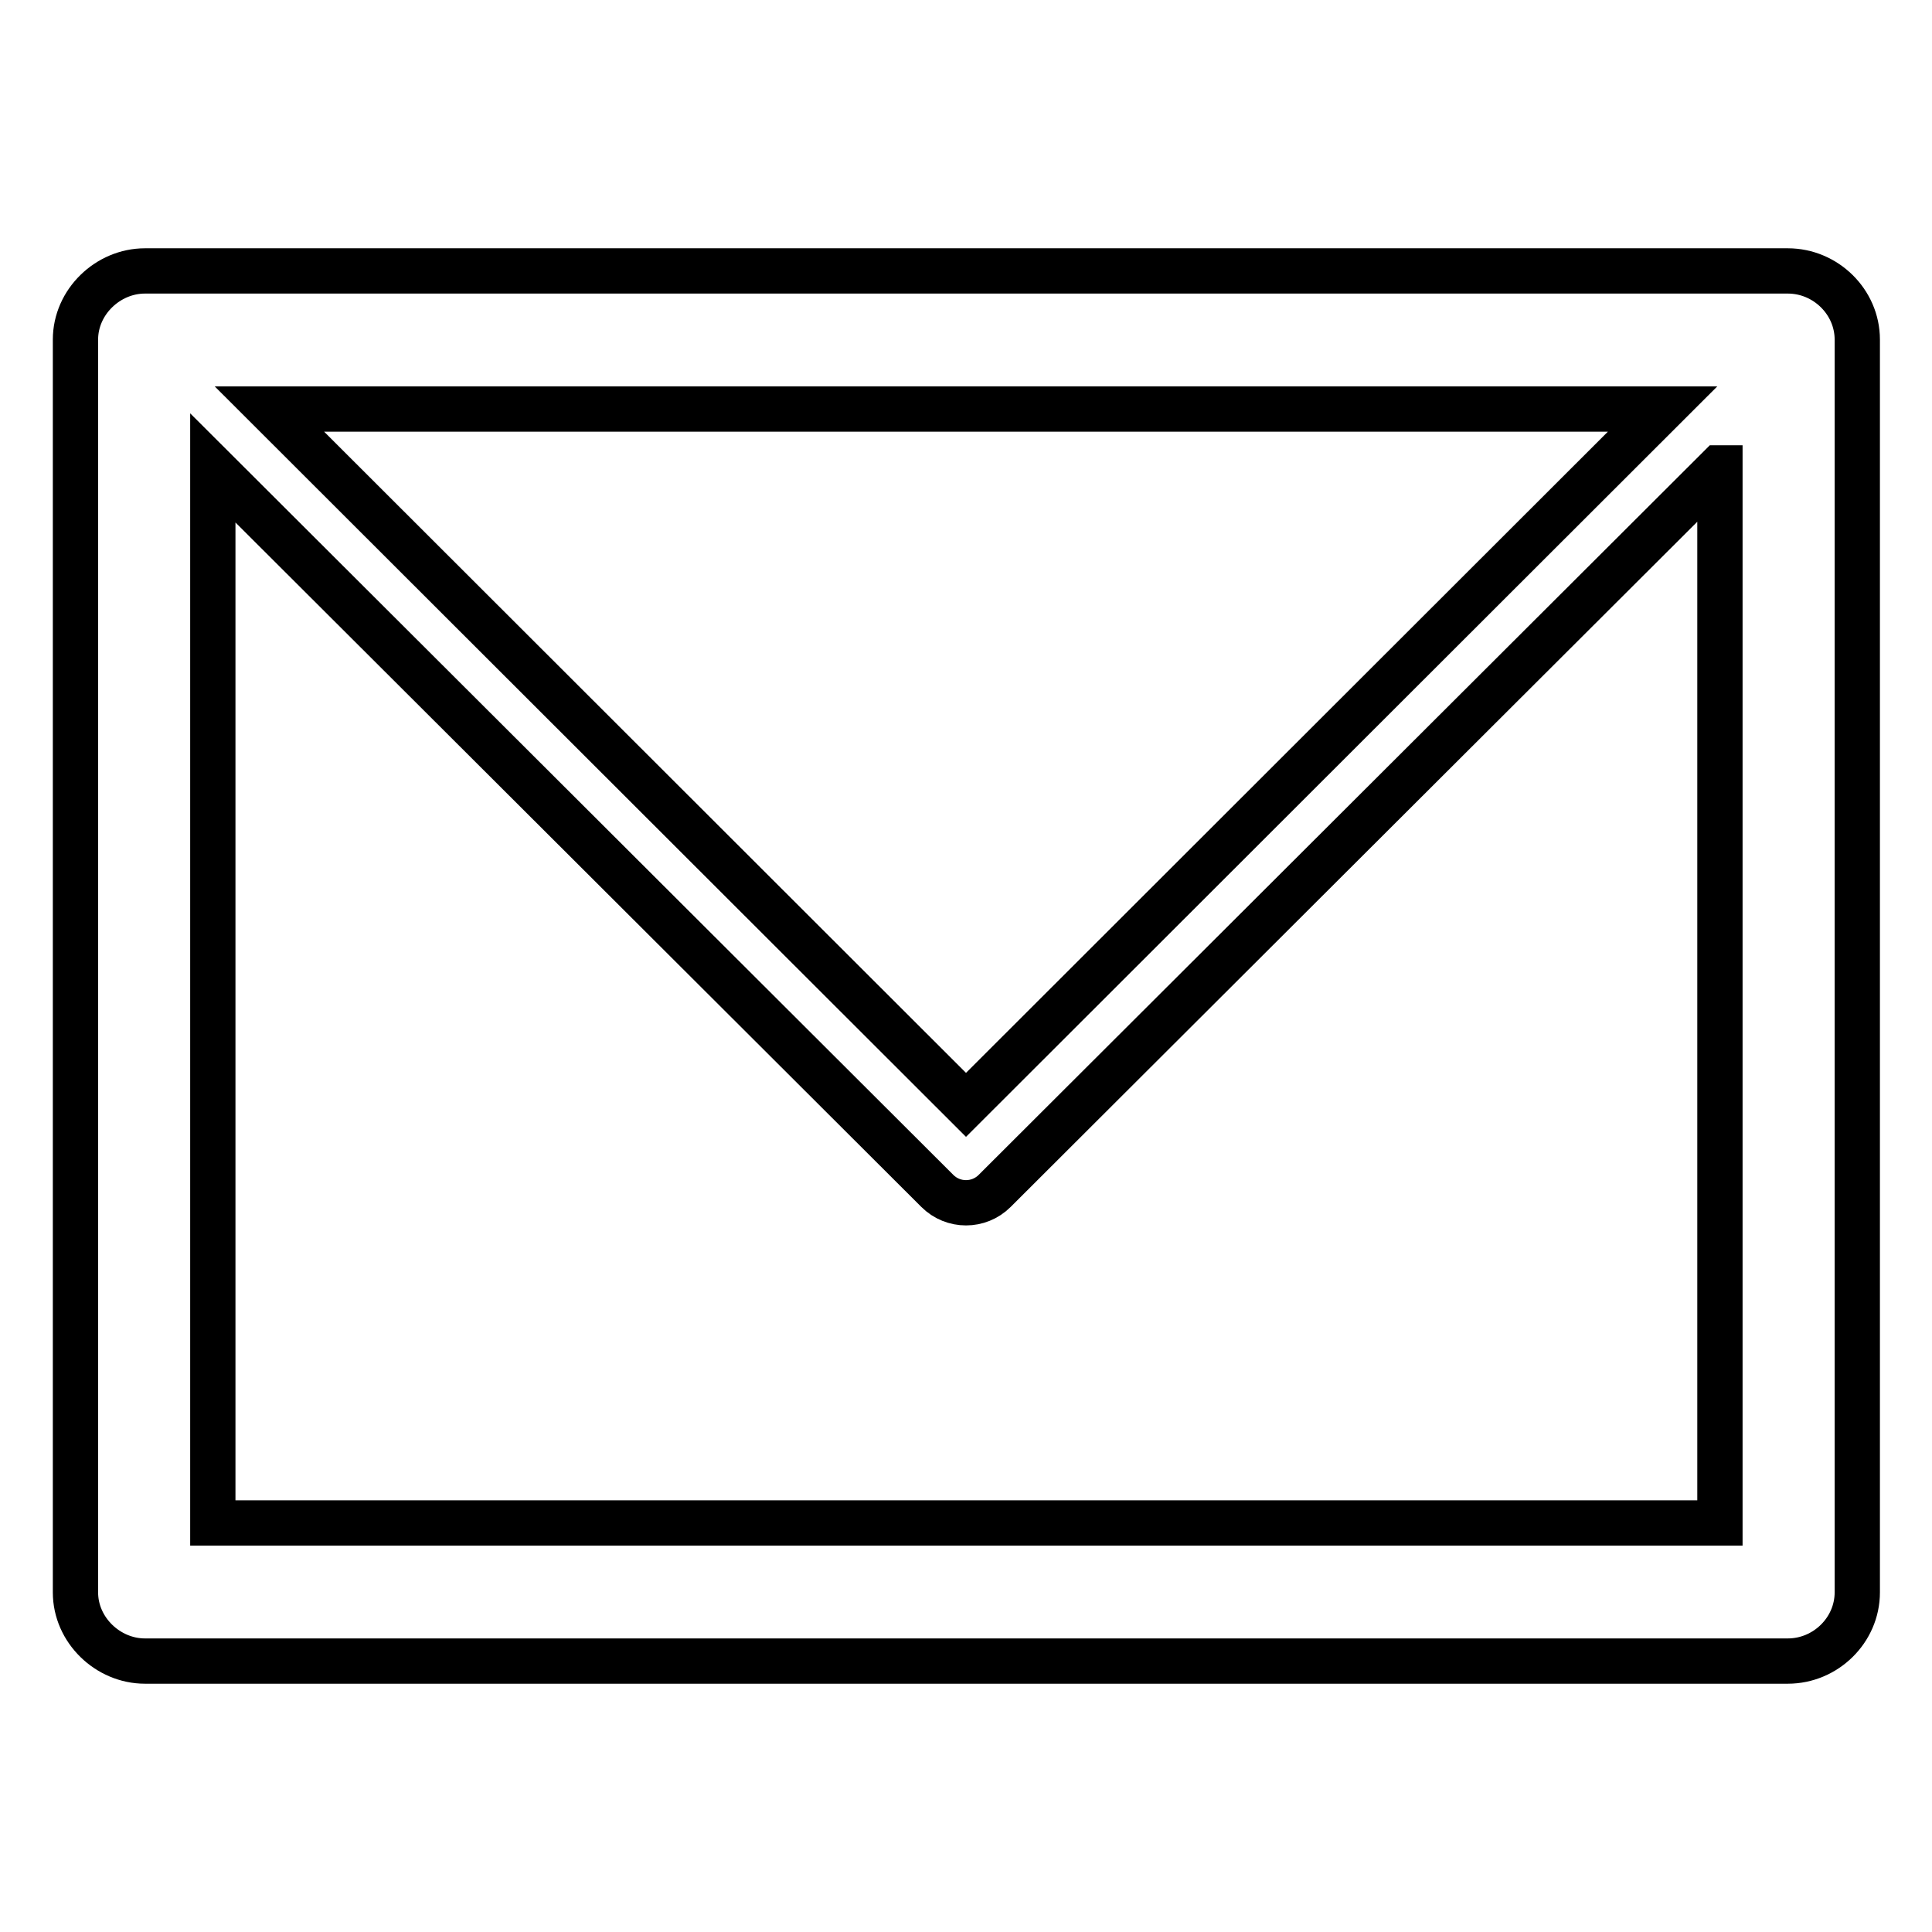
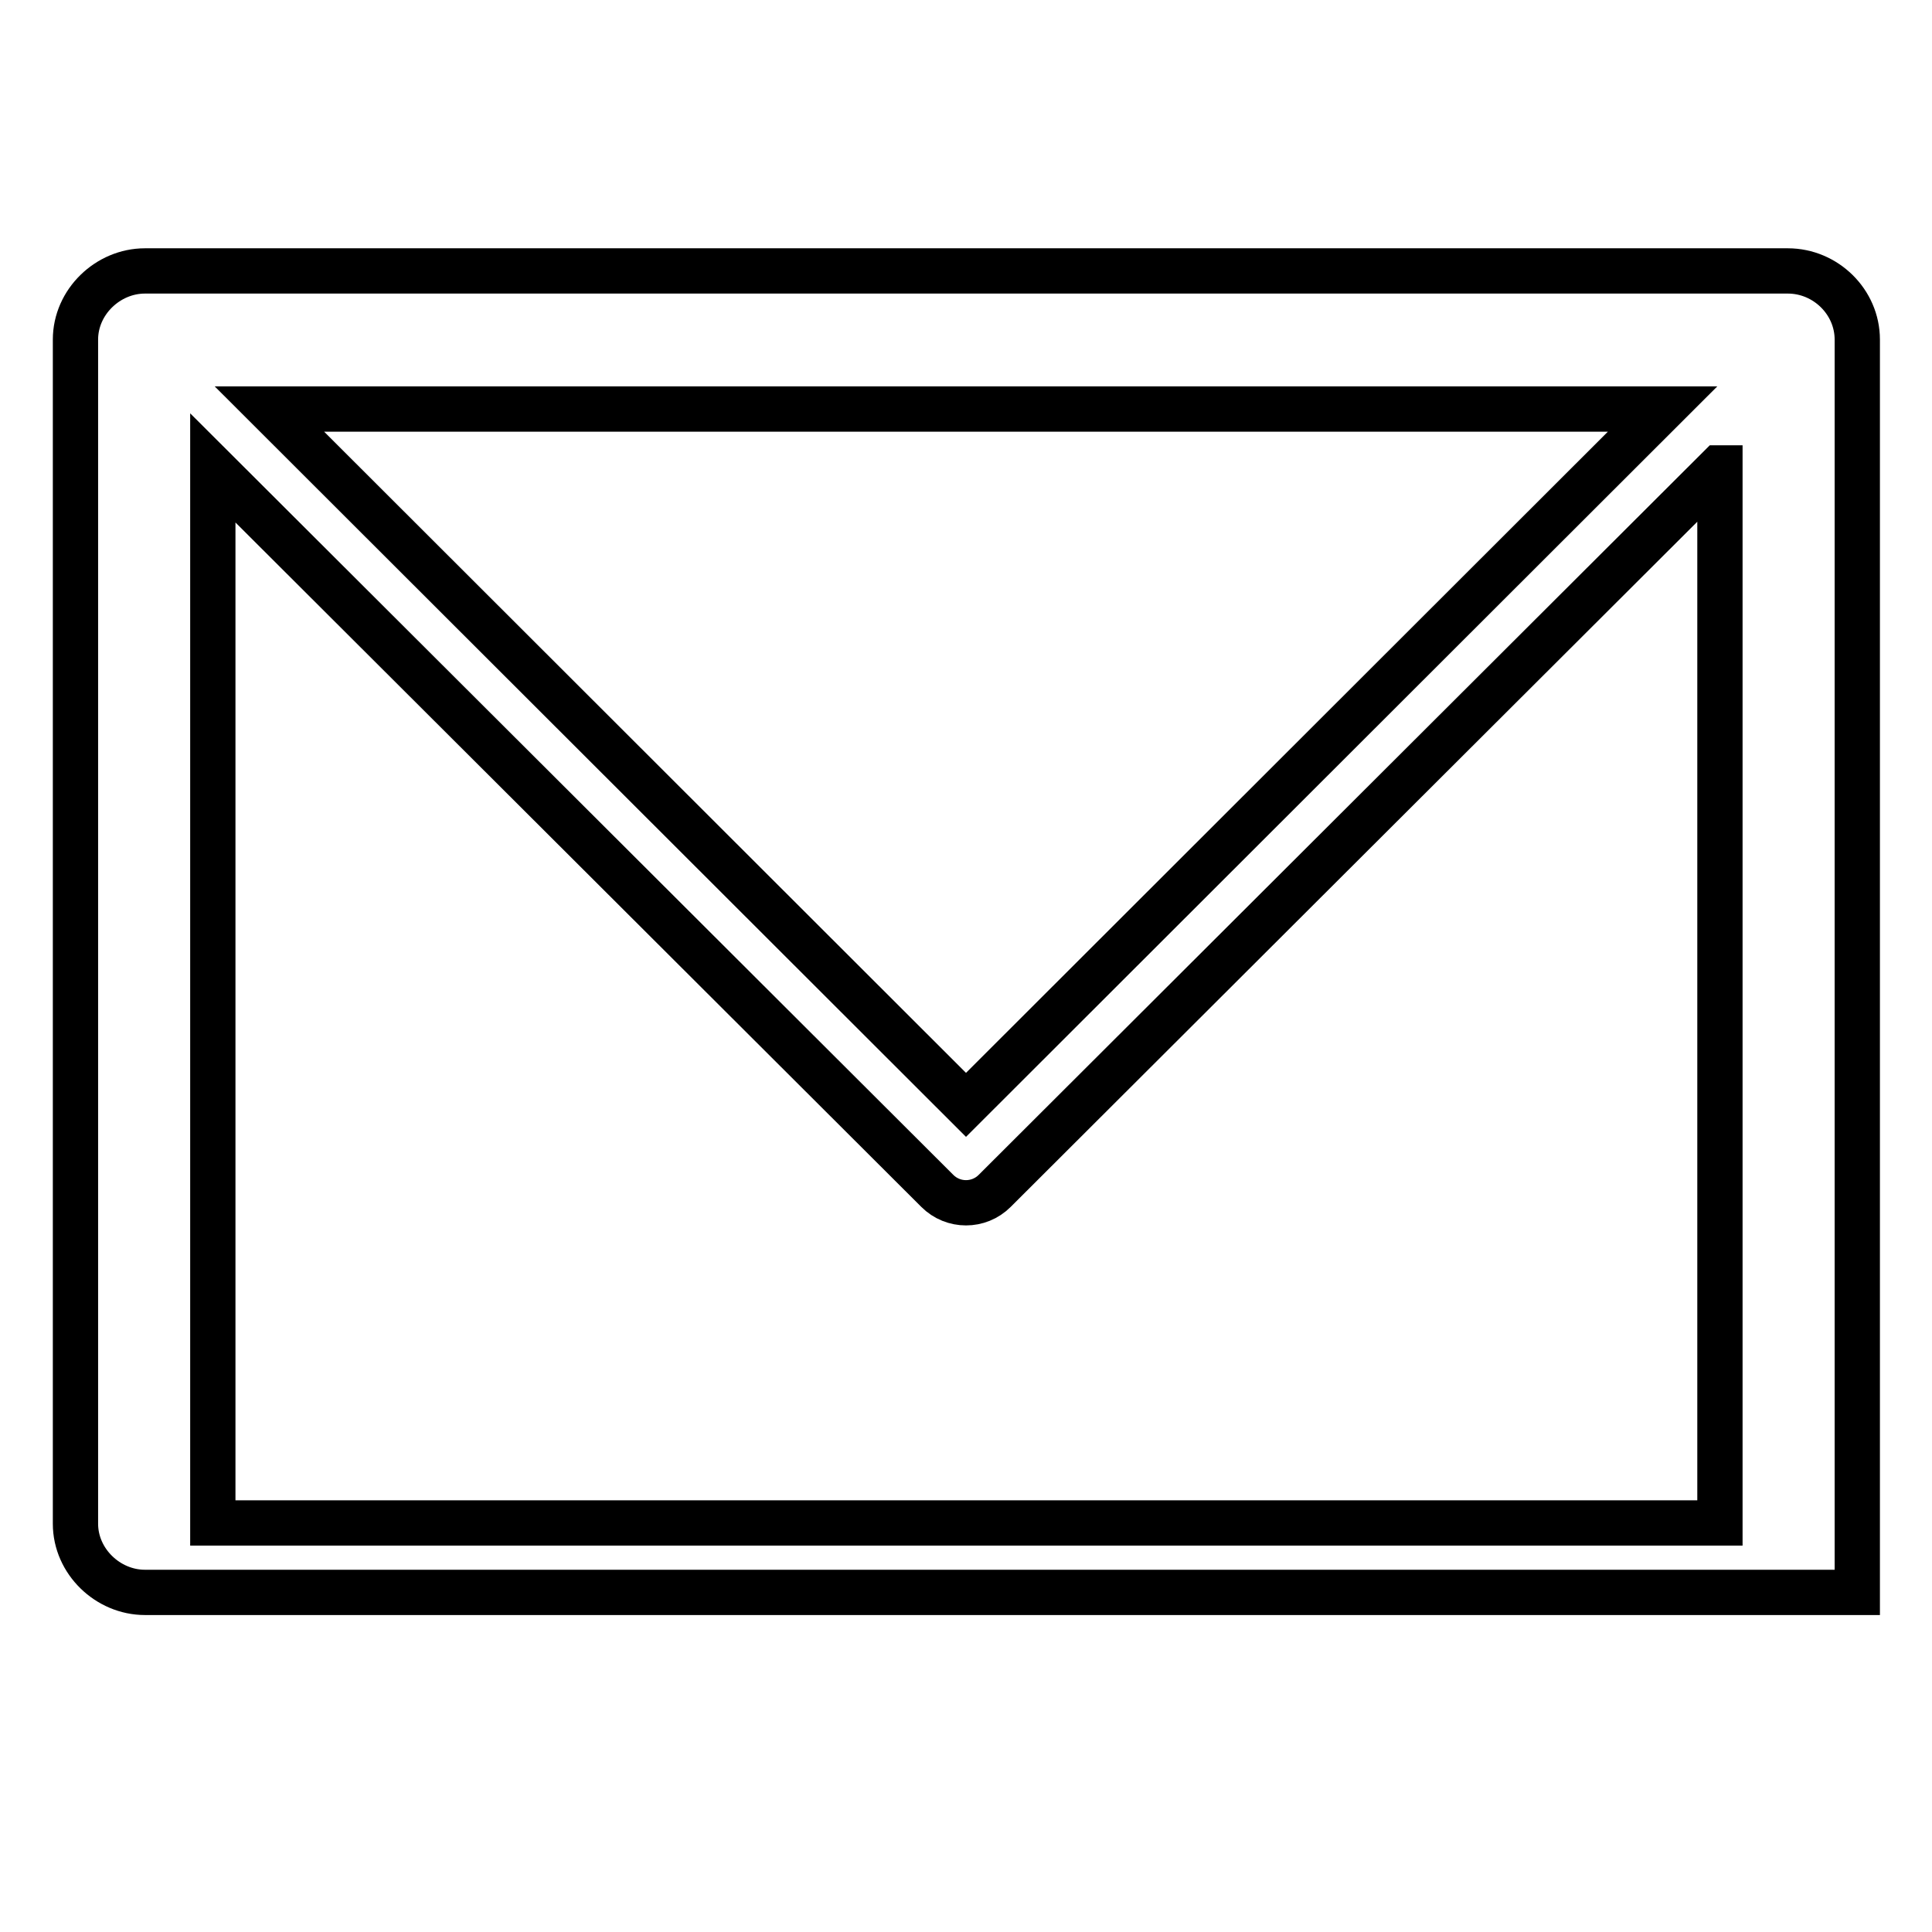
<svg xmlns="http://www.w3.org/2000/svg" version="1.1" x="0px" y="0px" viewBox="0 0 256 256" enable-background="new 0 0 256 256" xml:space="preserve">
  <g>
    <g>
-       <path stroke-width="6" fill-opacity="0" stroke="#000000" d="M19.2,35.9h0.2h217.5c5,0,9.2,4.1,9.2,9.1v0.2V211c0,5-4.2,9.1-9.2,9.1h-0.2H19.2c-4.9,0-9.2-4.1-9.2-9.1v-0.2V45C10,40,14.3,35.9,19.2,35.9L19.2,35.9z M227.8,62L227.8,62l-96,95.8c-2.1,2.1-5.5,2.1-7.6,0L28.2,62v139.8h199.7V62L227.8,62z M220.3,54.2L220.3,54.2H35.7l92.3,92.2L220.3,54.2L220.3,54.2z" />
+       <path stroke-width="6" fill-opacity="0" stroke="#000000" d="M19.2,35.9h0.2h217.5c5,0,9.2,4.1,9.2,9.1v0.2V211h-0.2H19.2c-4.9,0-9.2-4.1-9.2-9.1v-0.2V45C10,40,14.3,35.9,19.2,35.9L19.2,35.9z M227.8,62L227.8,62l-96,95.8c-2.1,2.1-5.5,2.1-7.6,0L28.2,62v139.8h199.7V62L227.8,62z M220.3,54.2L220.3,54.2H35.7l92.3,92.2L220.3,54.2L220.3,54.2z" />
    </g>
  </g>
</svg>